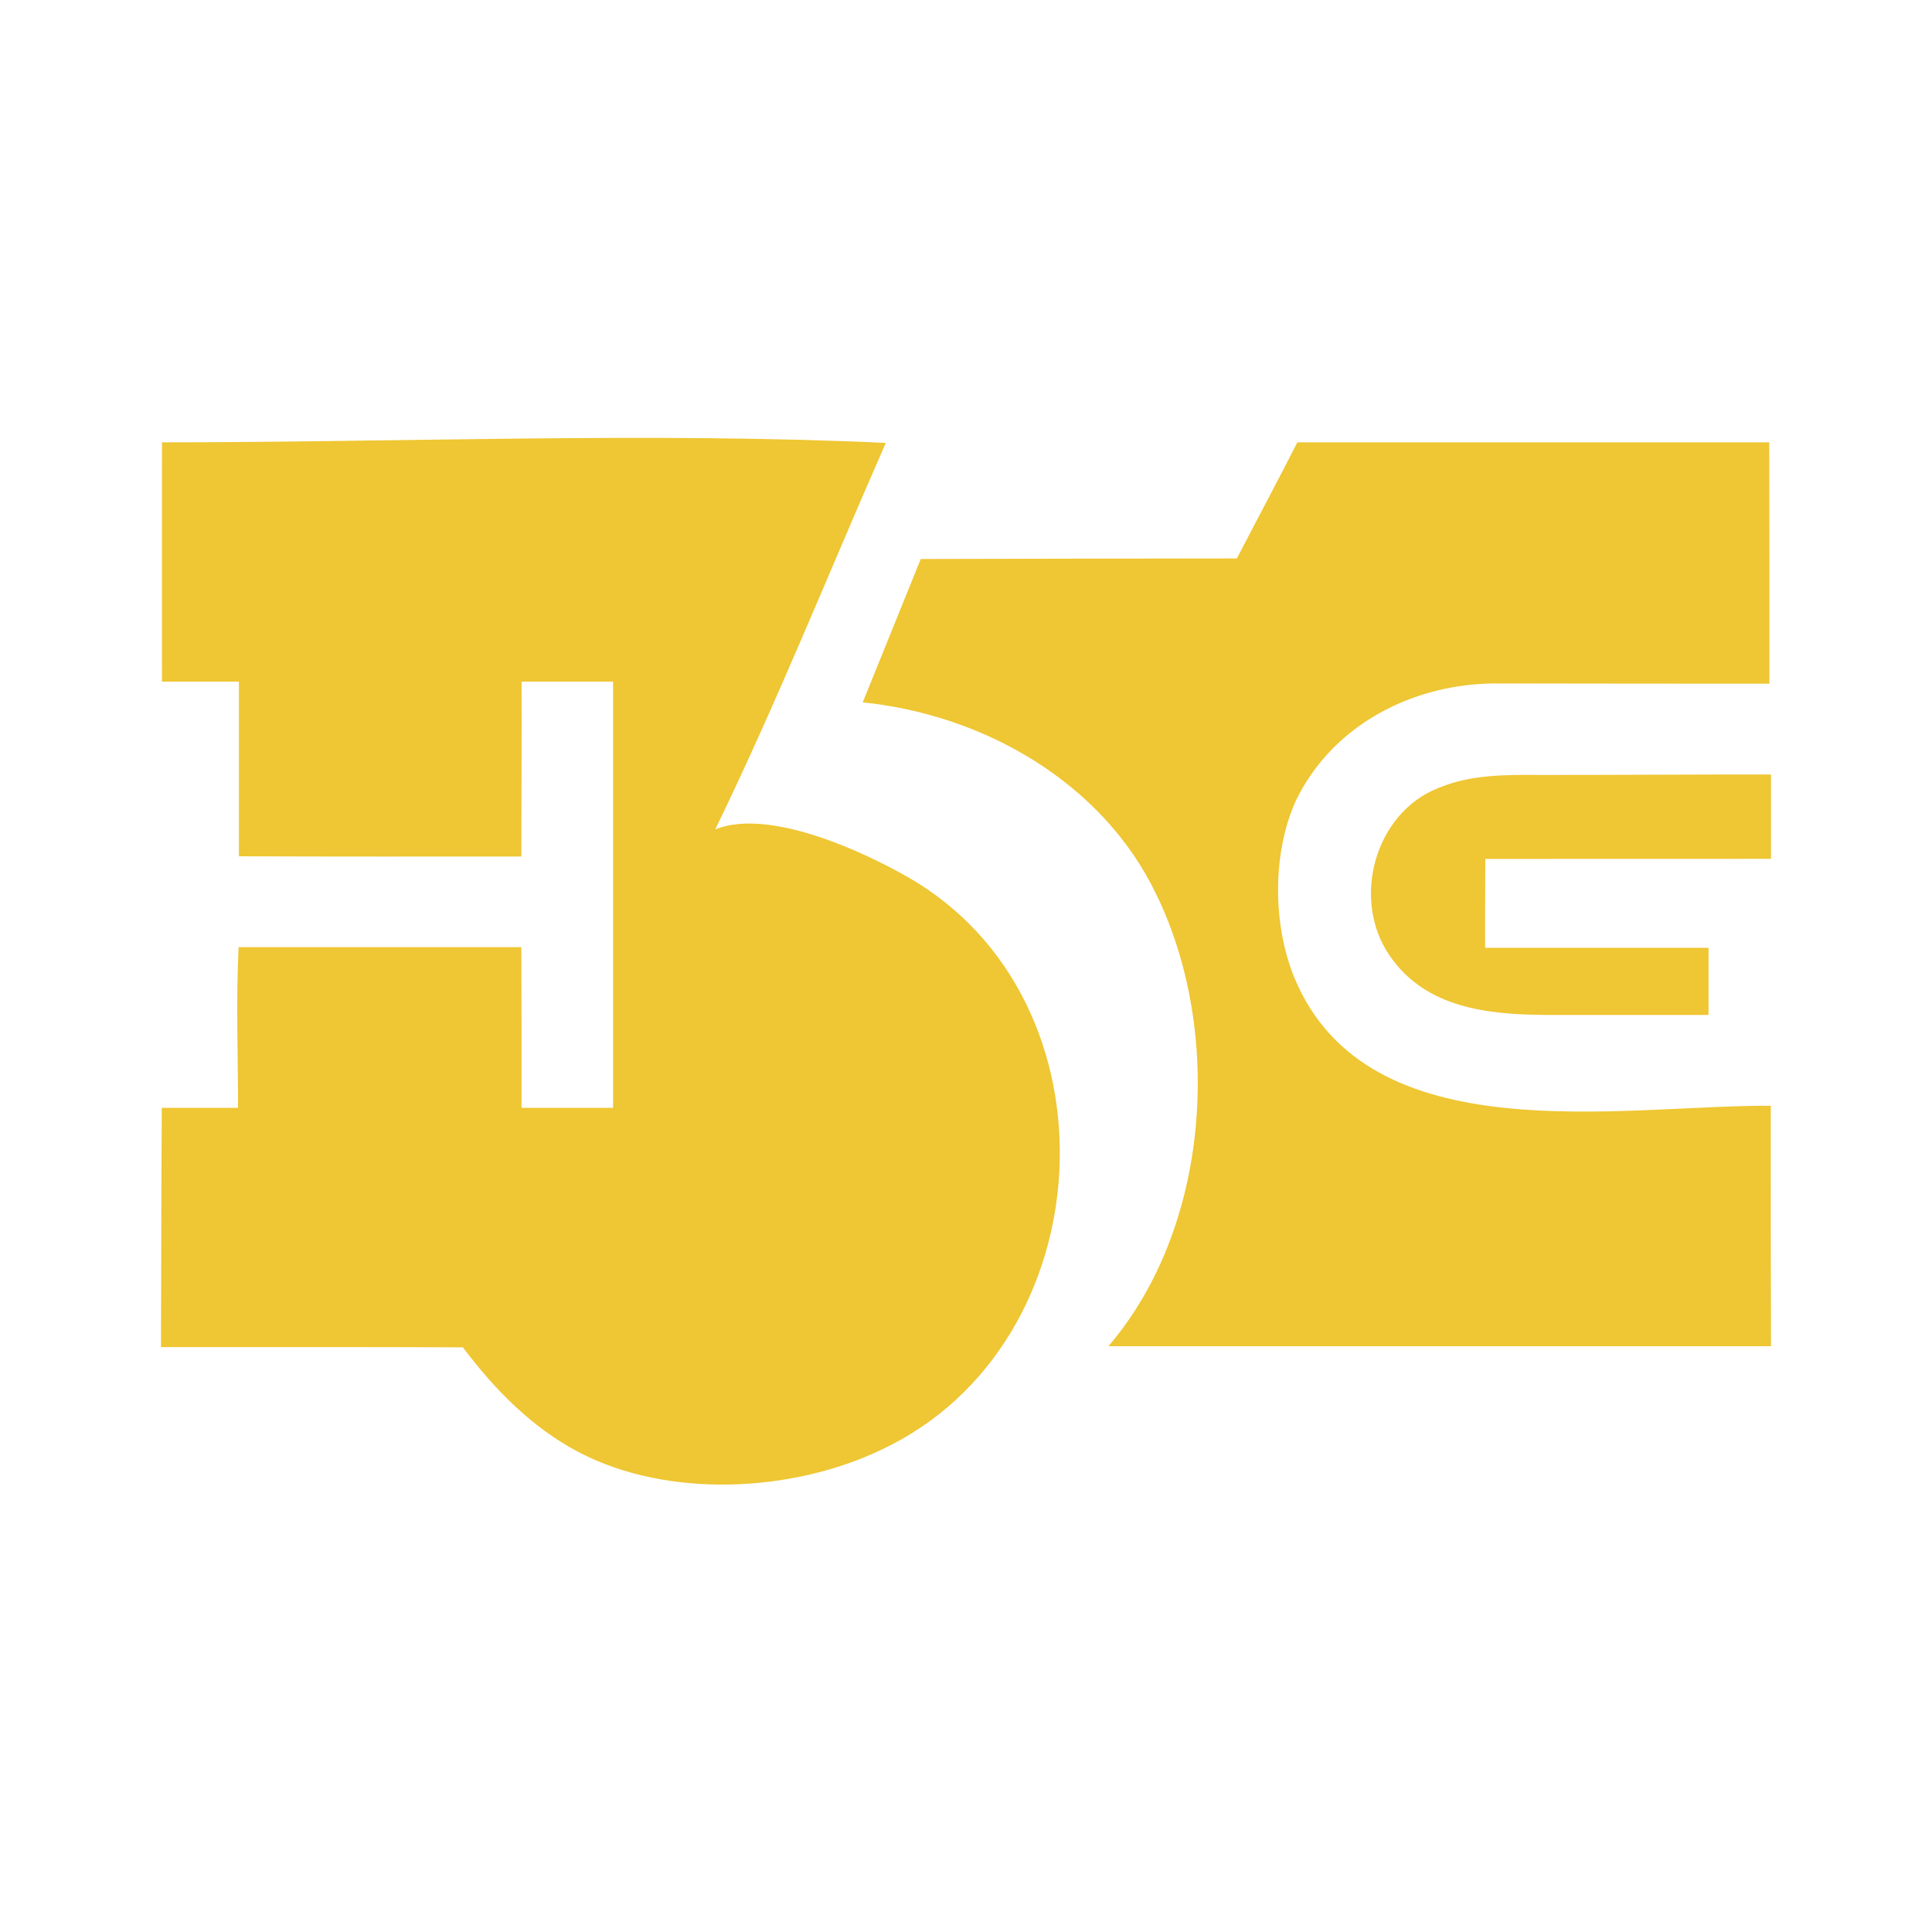
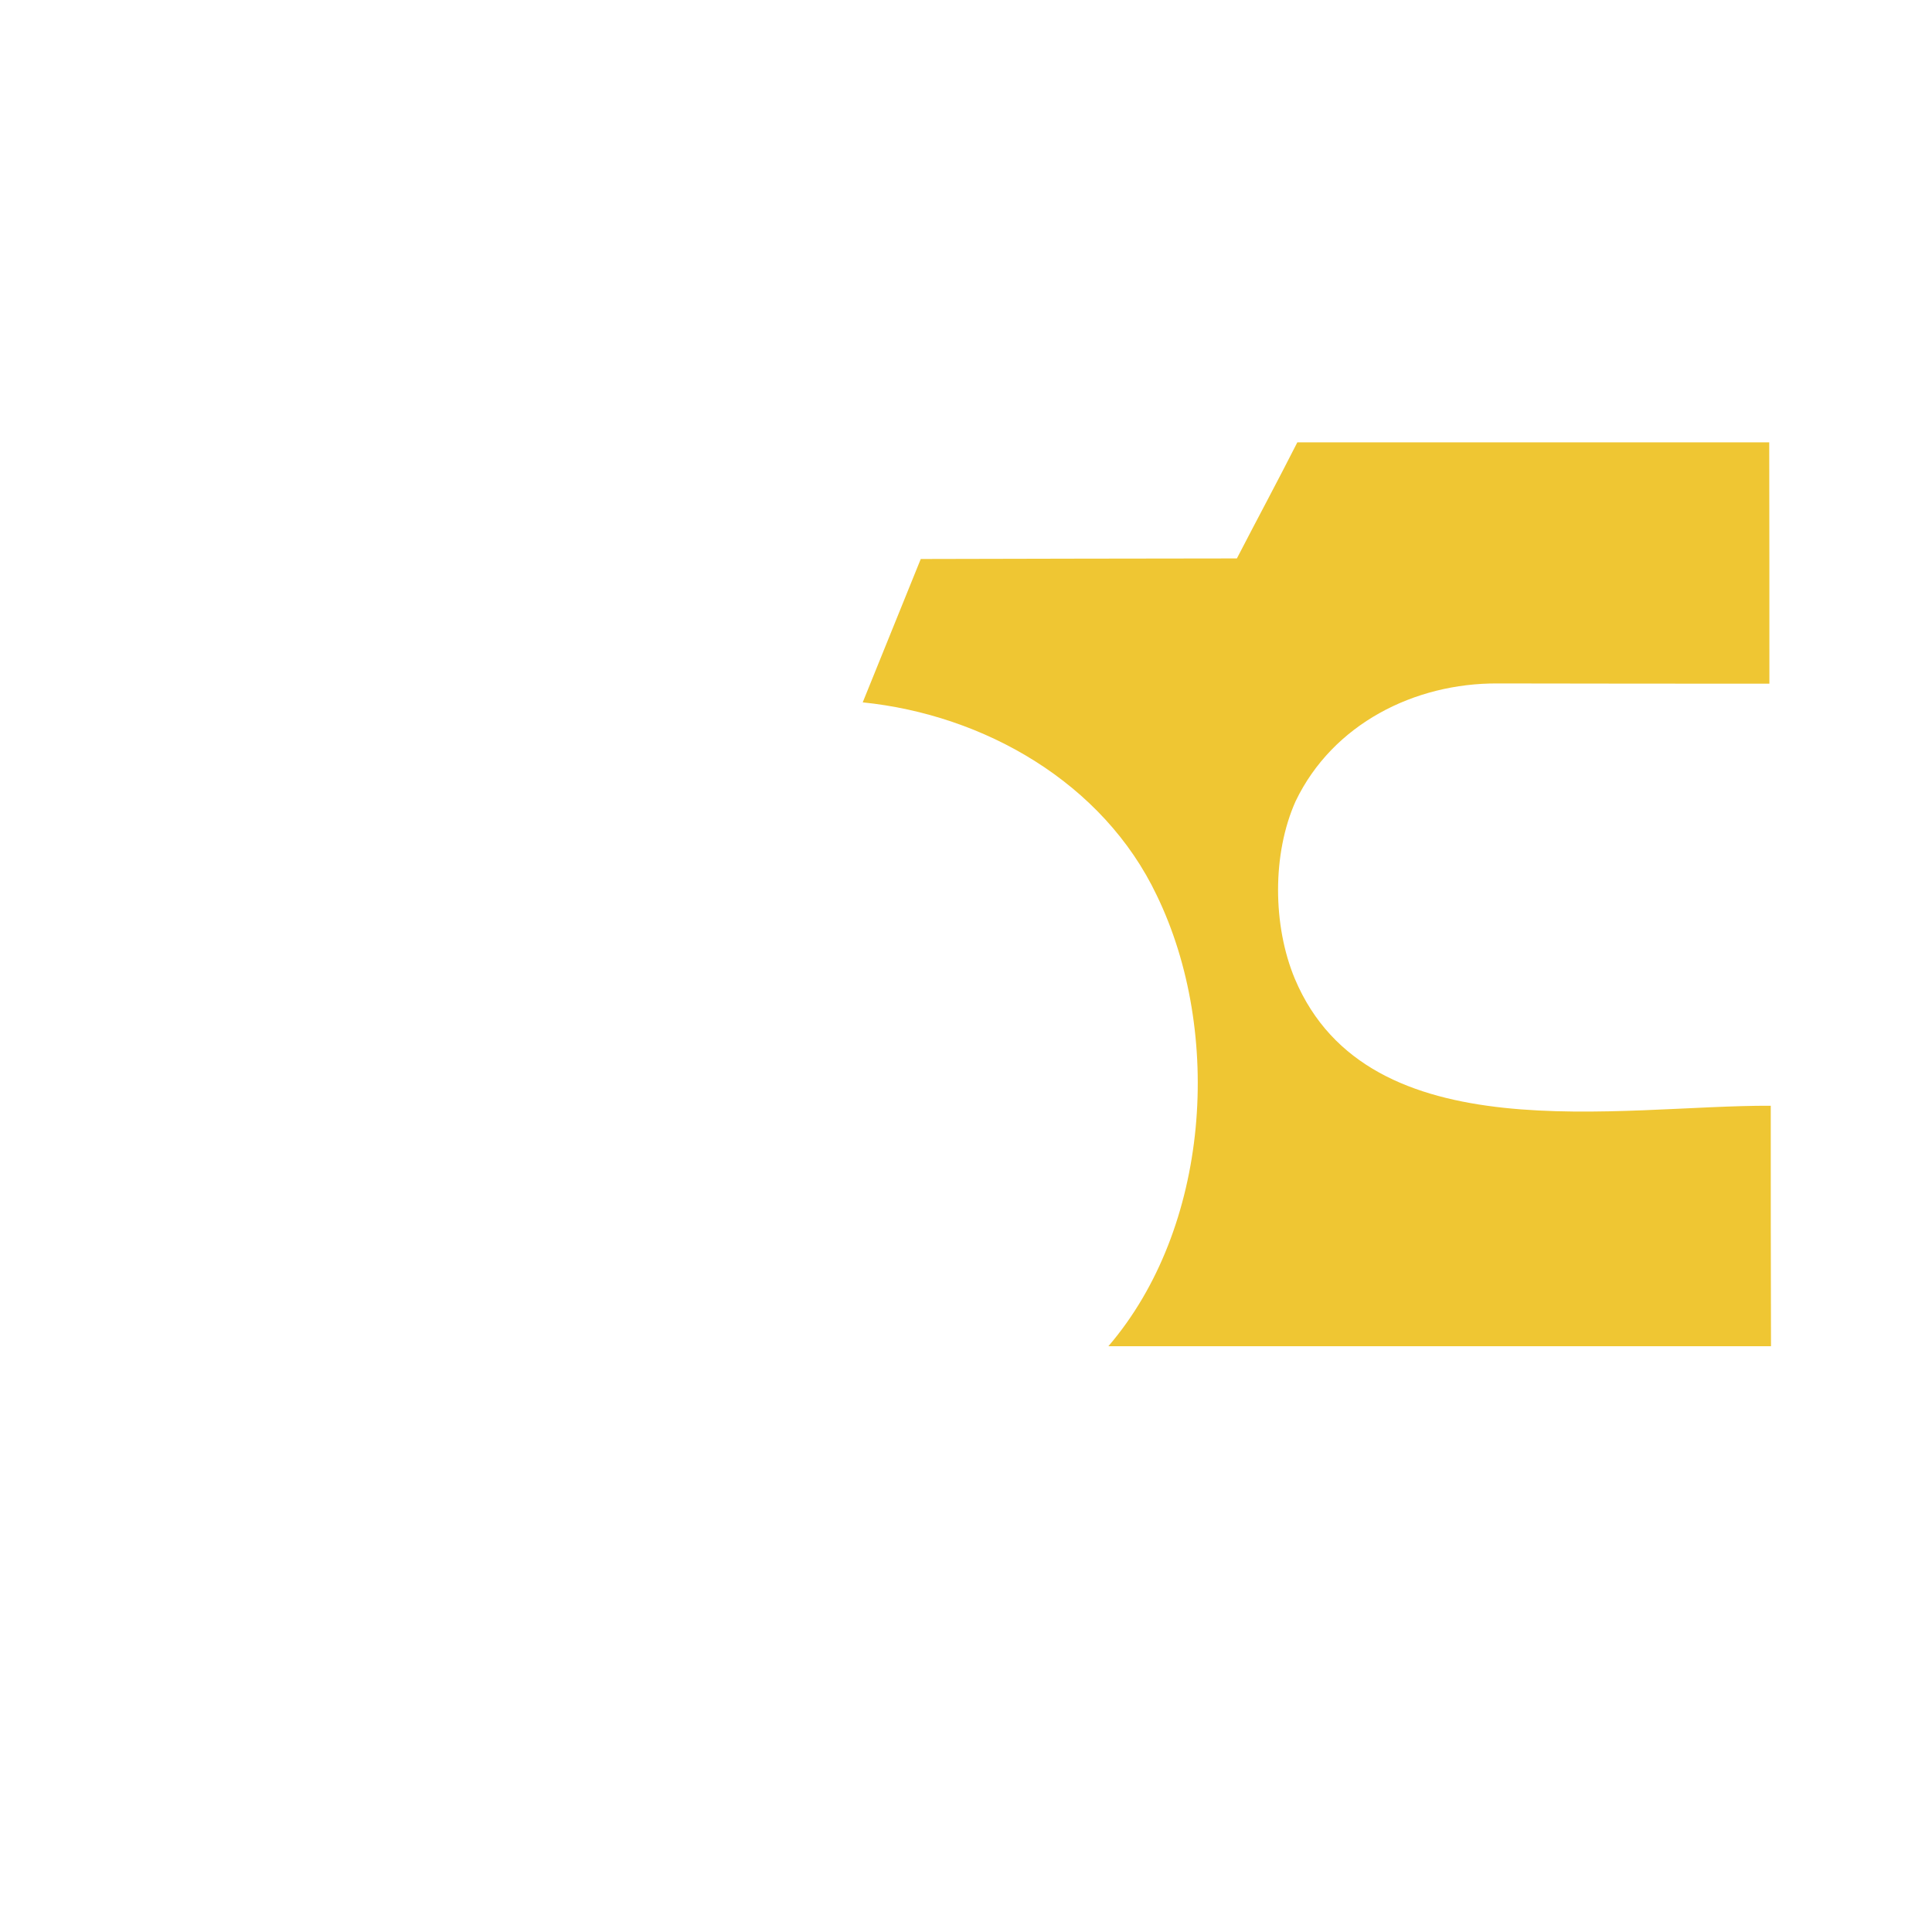
<svg xmlns="http://www.w3.org/2000/svg" width="24" height="24" viewBox="0 0 24 24" fill="none">
-   <path fill-rule="evenodd" clip-rule="evenodd" d="M2.012 5.495C4.957 5.495 8.093 5.366 11.004 5.502C10.3 7.1 9.649 8.733 8.885 10.303C9.549 10.034 10.717 10.575 11.278 10.896C13.954 12.428 13.73 16.7 10.953 18.007C9.85 18.538 8.309 18.62 7.2 18.045C6.614 17.741 6.143 17.26 5.75 16.737C4.5 16.732 3.25 16.735 2 16.734C2.004 15.744 2.003 14.753 2.01 13.762H2.957C2.957 13.098 2.931 12.429 2.964 11.766H6.476C6.479 12.431 6.48 13.096 6.479 13.762H7.616V8.467H6.479C6.481 9.192 6.478 9.916 6.476 10.64C5.307 10.64 4.138 10.642 2.968 10.637V8.467H2.012C2.011 7.477 2.012 6.486 2.012 5.495Z" fill="#EFC633" />
  <path fill-rule="evenodd" clip-rule="evenodd" d="M16.116 5.495H16.118C16.118 5.495 20.985 5.495 21.978 5.495C21.981 6.494 21.979 7.493 21.98 8.493C20.854 8.494 19.729 8.491 18.604 8.49C17.572 8.484 16.556 8.993 16.095 9.952C15.802 10.605 15.809 11.498 16.085 12.159C17.003 14.339 20.122 13.727 21.997 13.736C21.996 14.732 21.998 15.727 22 16.723H13.769C15.03 15.254 15.197 12.831 14.37 11.123C13.704 9.723 12.226 8.879 10.717 8.725C10.958 8.131 11.198 7.537 11.438 6.944C12.747 6.94 14.056 6.939 15.365 6.937C15.614 6.455 15.871 5.978 16.116 5.495Z" fill="#EFC633" />
-   <path fill-rule="evenodd" clip-rule="evenodd" d="M17.863 9.791C18.27 9.618 18.718 9.624 19.152 9.627C20.101 9.627 21.05 9.62 22 9.621V10.669C20.817 10.669 19.634 10.669 18.451 10.67C18.451 11.038 18.447 11.406 18.449 11.774C19.373 11.775 20.298 11.774 21.224 11.774C21.224 12.052 21.224 12.33 21.224 12.608C20.549 12.608 19.874 12.608 19.199 12.608C18.483 12.603 17.713 12.524 17.266 11.876C16.783 11.181 17.073 10.104 17.863 9.791Z" fill="#EFC633" />
</svg>